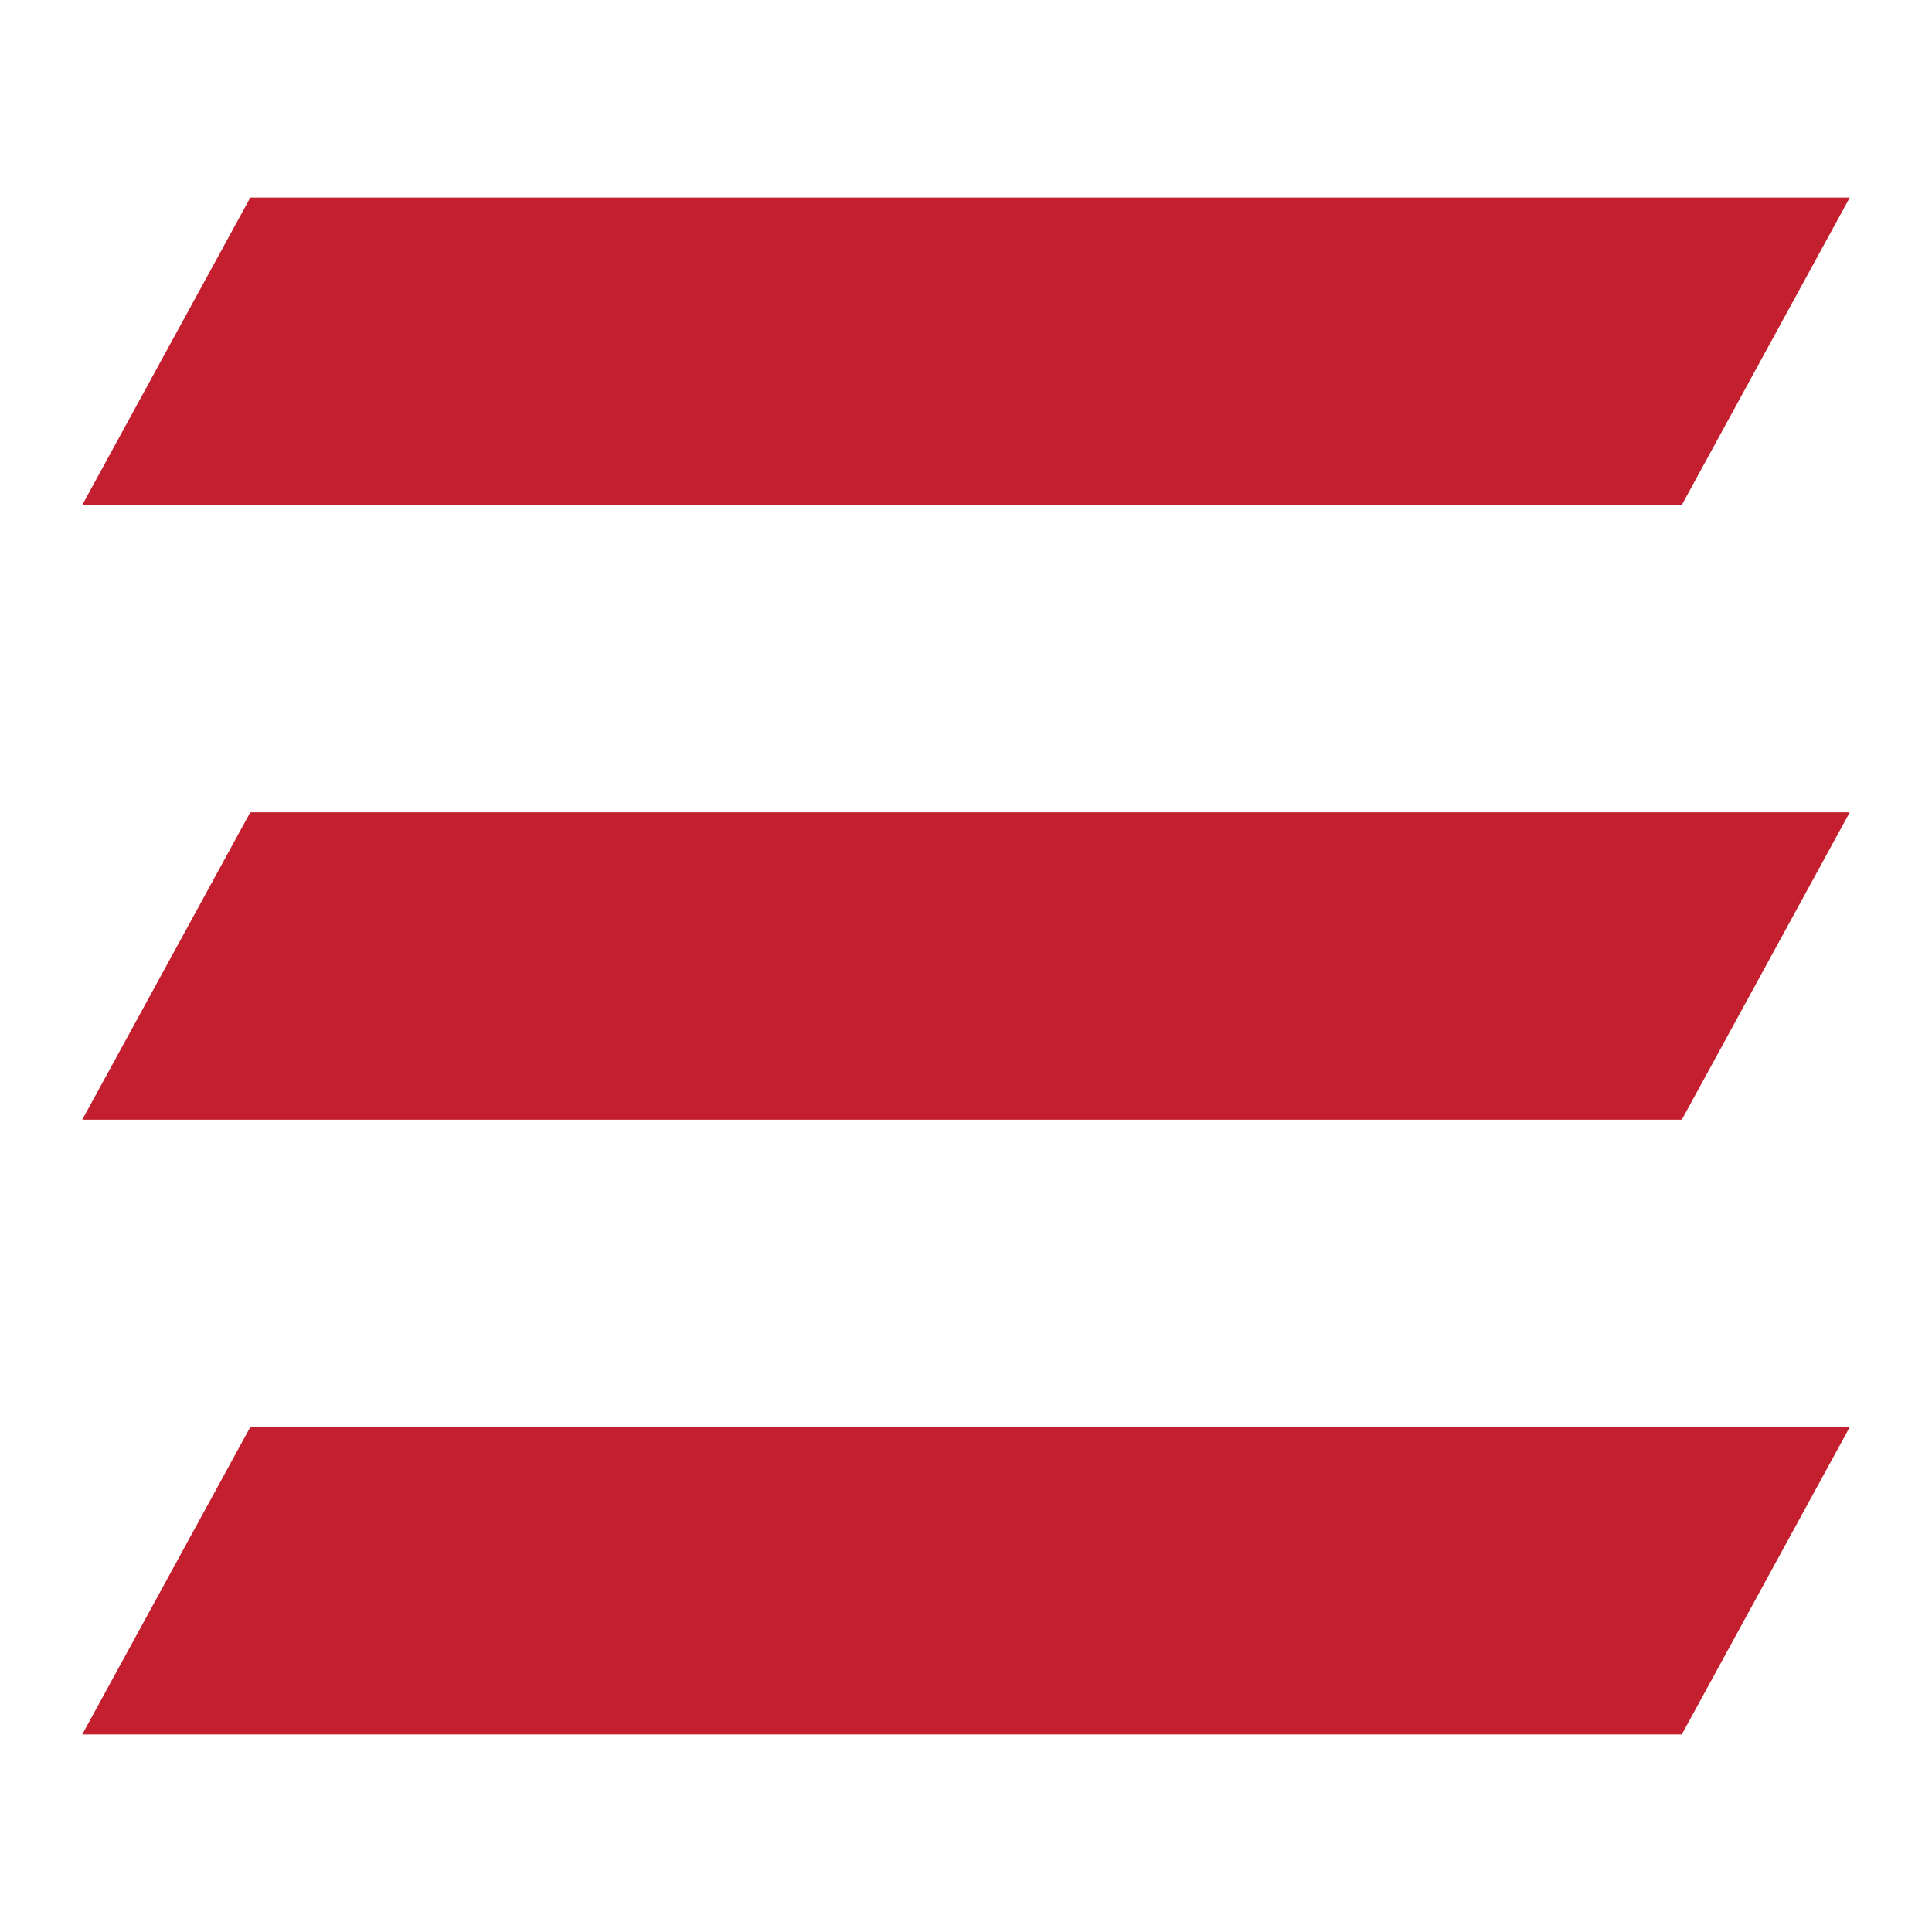
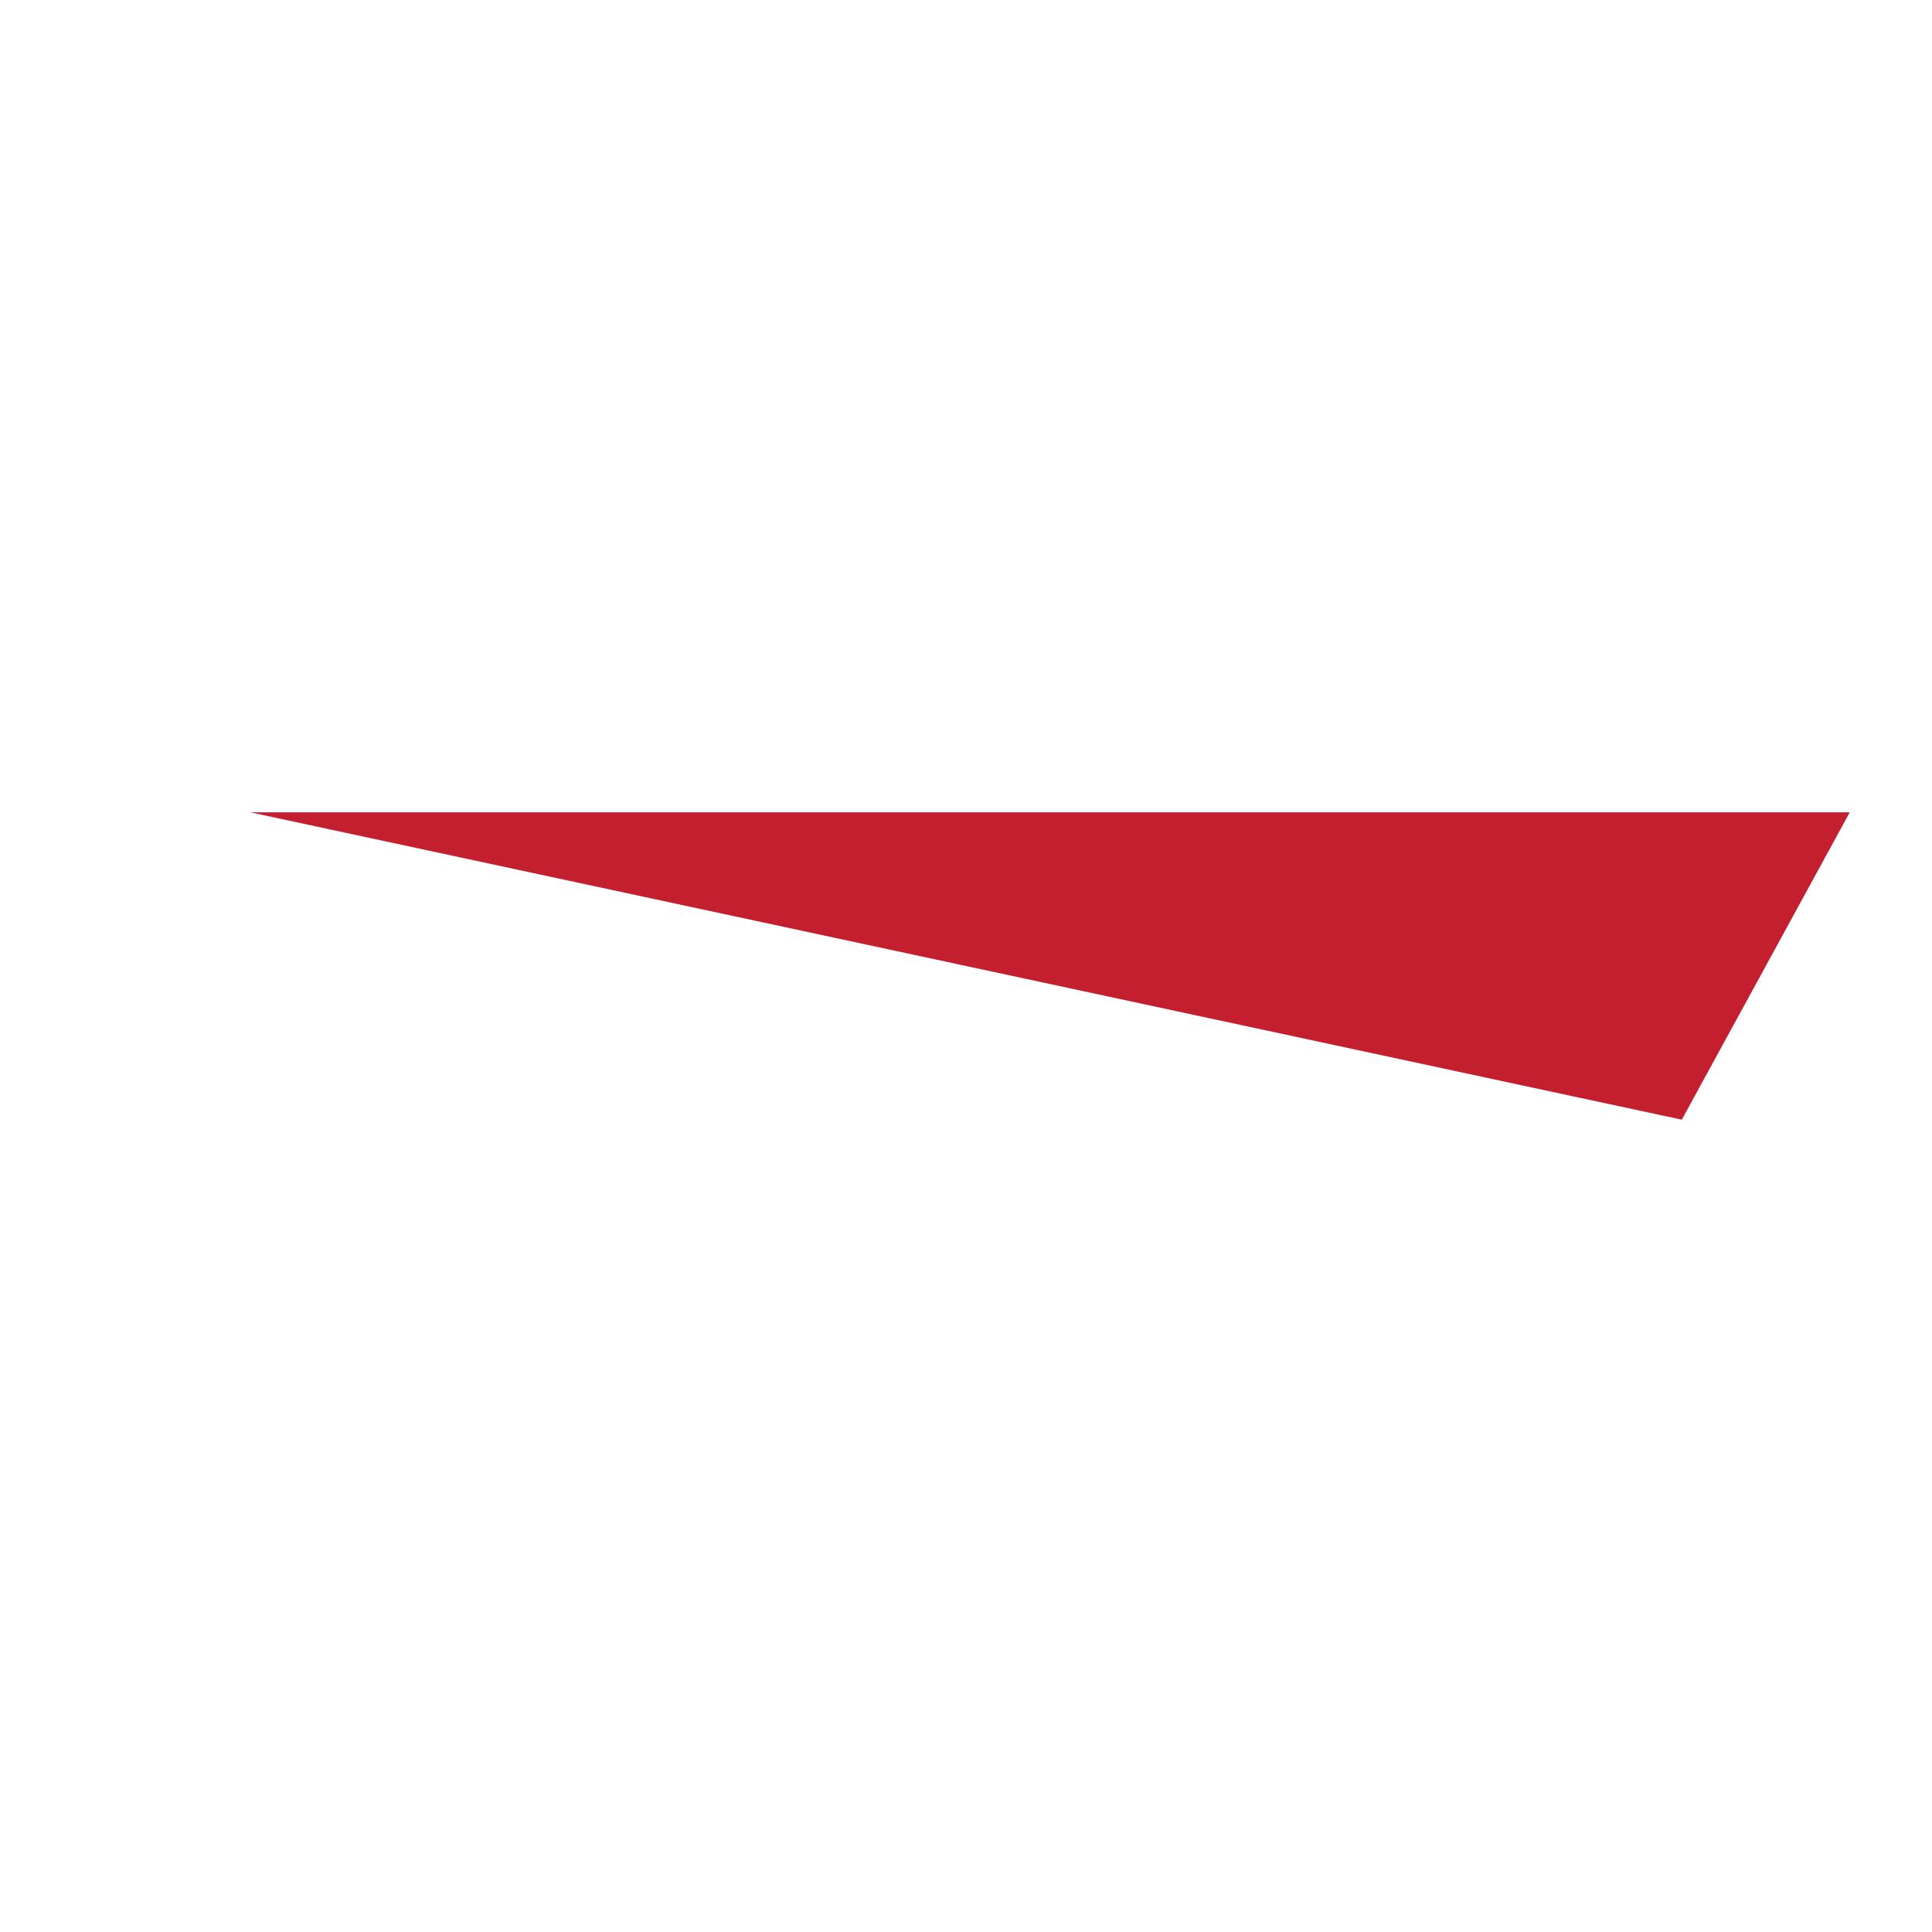
<svg xmlns="http://www.w3.org/2000/svg" fill="#c41f2f" viewBox="0 0 44 44">
-   <path d="m38.302 11.5 3.825-7h-36.427l-3.827 7z" />
-   <path d="m38.302 25.5 3.825-7h-36.427l-3.827 7z" />
-   <path d="m38.302 39.5 3.825-7h-36.427l-3.827 7z" />
+   <path d="m38.302 25.5 3.825-7h-36.427z" />
</svg>